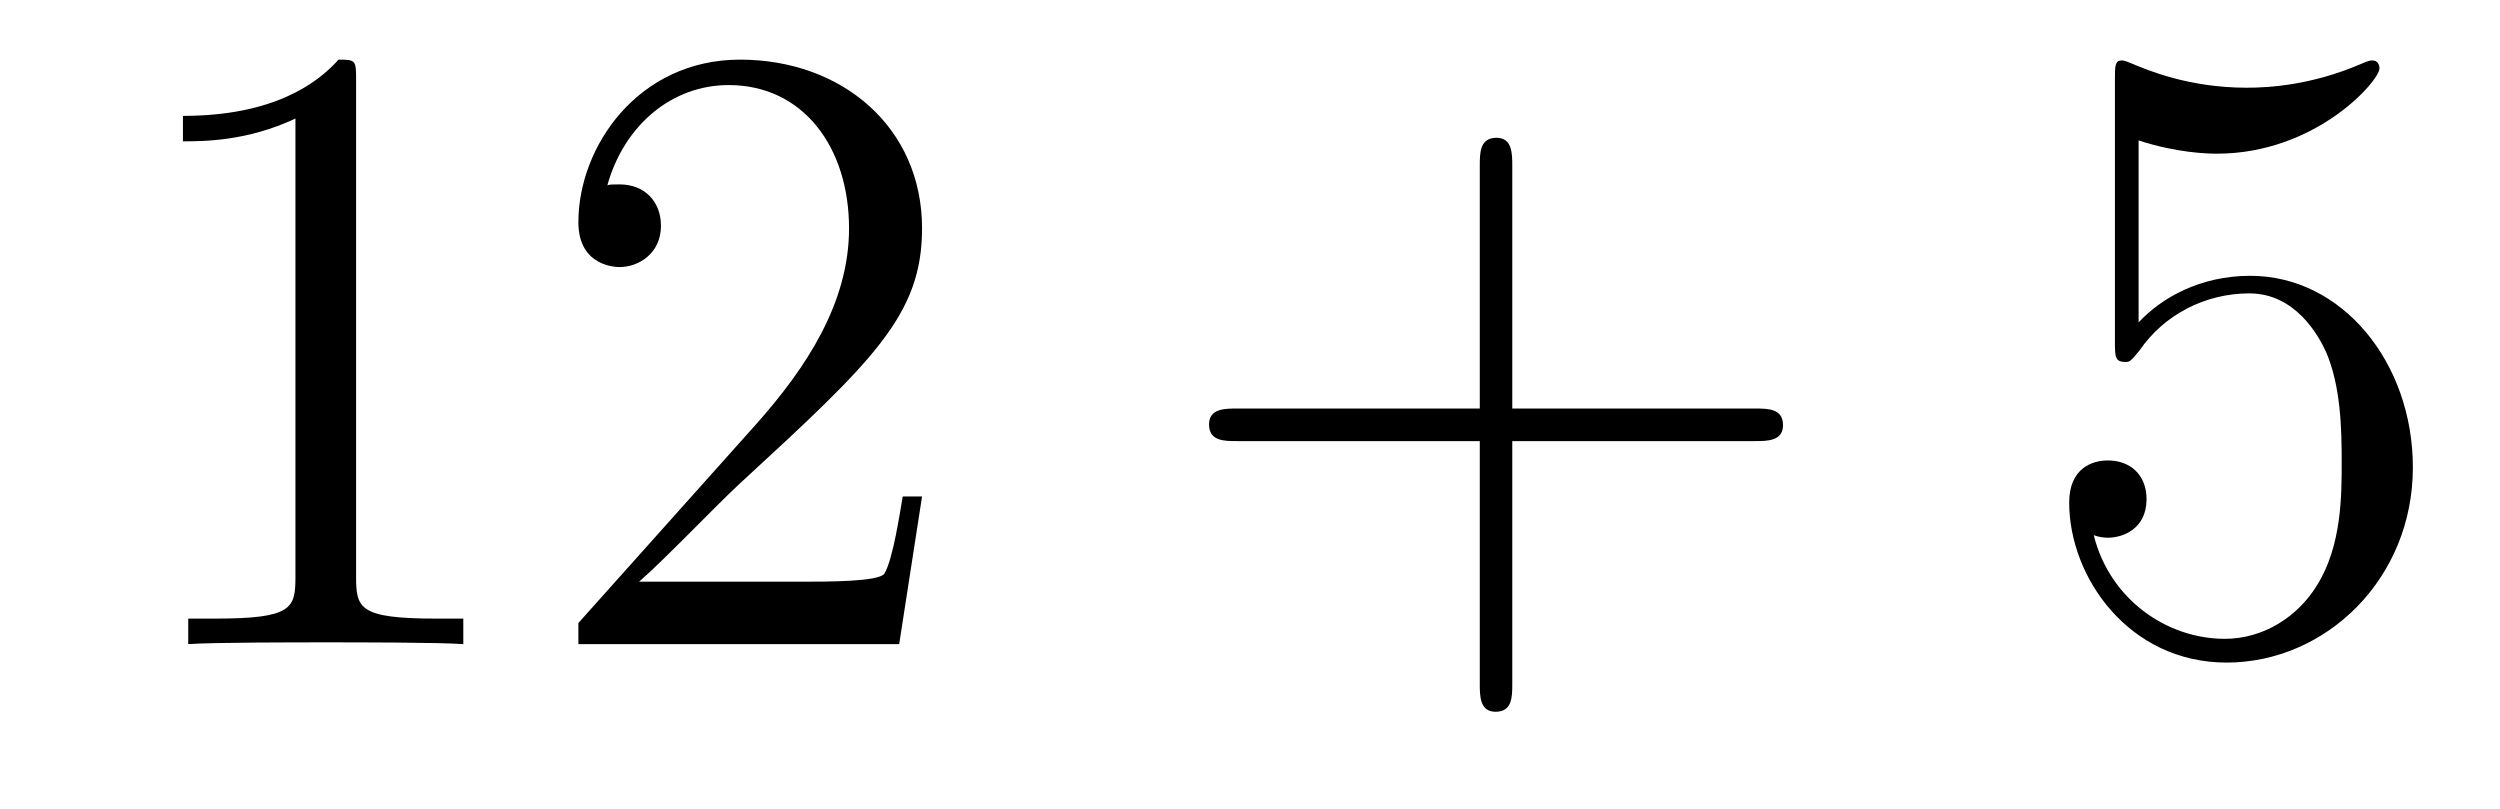
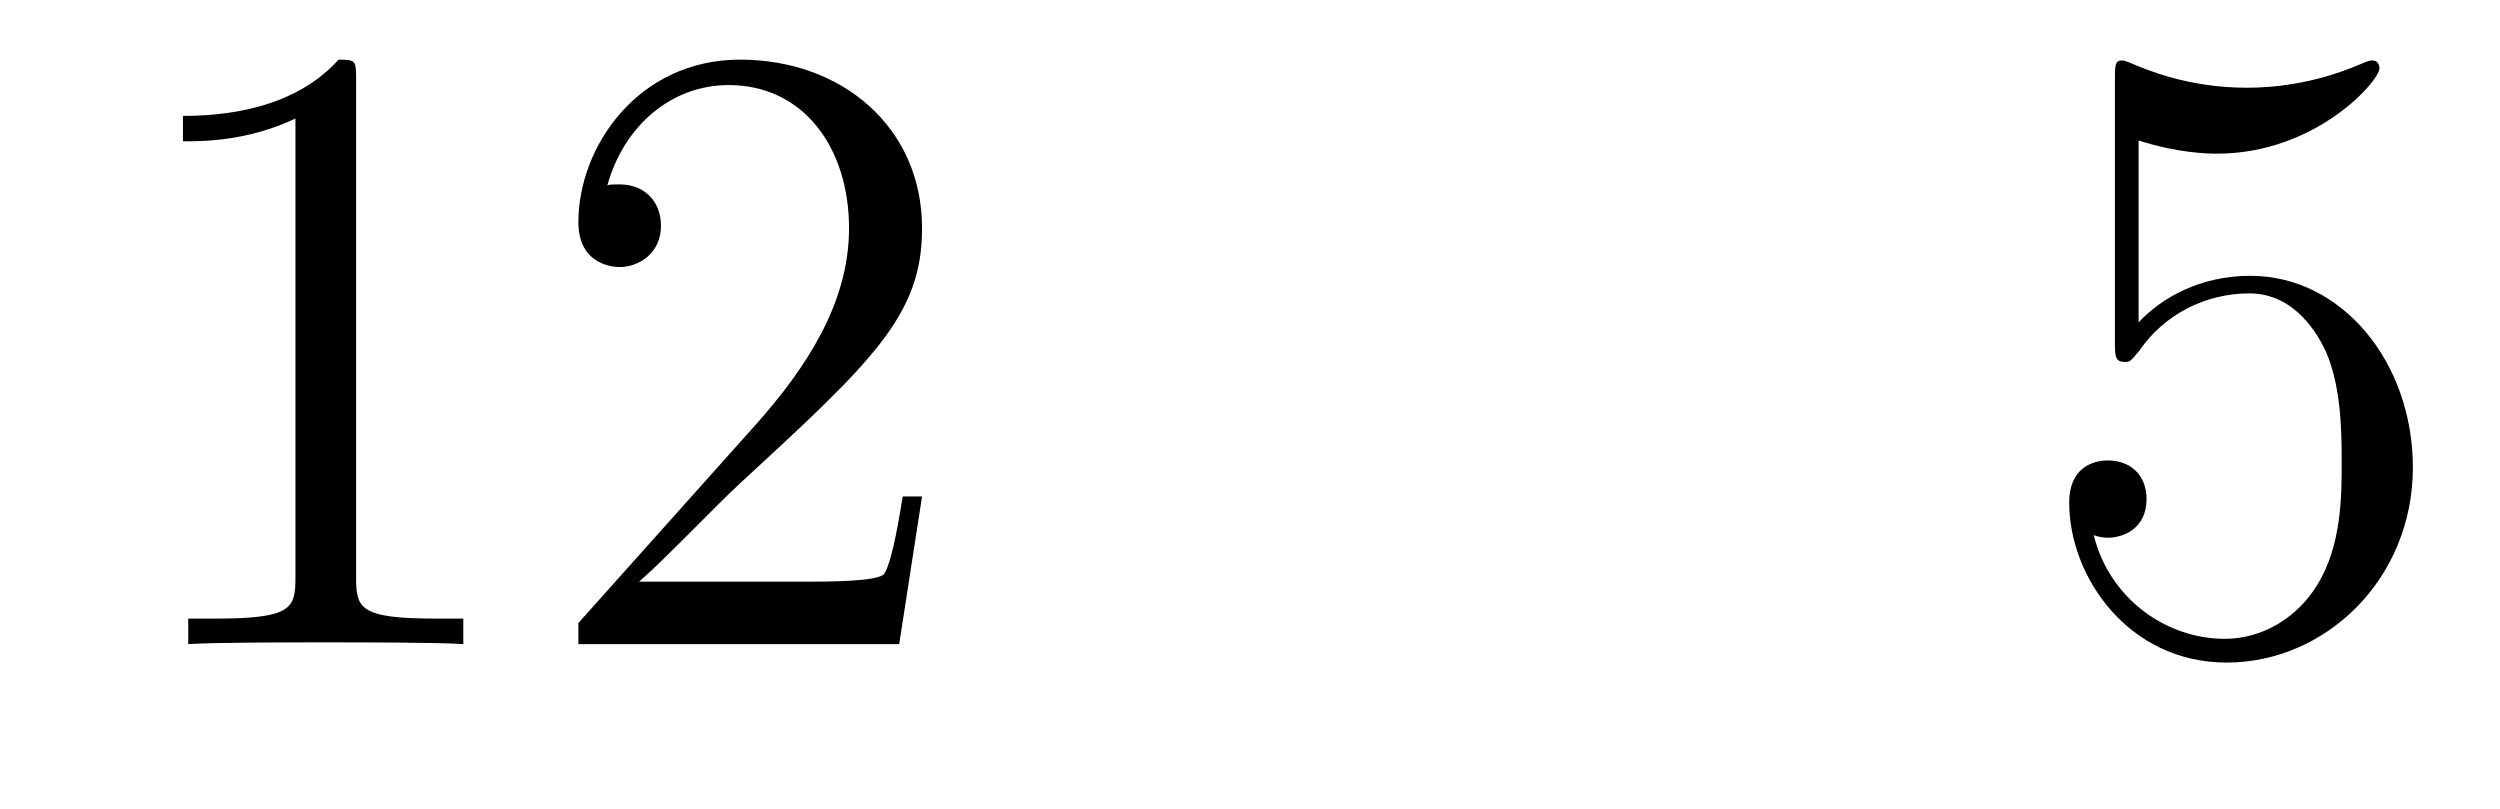
<svg xmlns="http://www.w3.org/2000/svg" height="11pt" version="1.1" viewBox="0 -11 34 11" width="34pt">
  <g id="page1">
    <g transform="matrix(1 0 0 1 -127 652)">
      <path d="M131.843 -661.902C131.843 -662.178 131.843 -662.189 131.604 -662.189C131.317 -661.867 130.719 -661.424 129.488 -661.424V-661.078C129.763 -661.078 130.36 -661.078 131.018 -661.388V-655.16C131.018 -654.73 130.982 -654.587 129.93 -654.587H129.56V-654.24C129.882 -654.264 131.042 -654.264 131.436 -654.264C131.831 -654.264 132.978 -654.264 133.301 -654.24V-654.587H132.931C131.879 -654.587 131.843 -654.73 131.843 -655.16V-661.902ZM139.54 -656.248H139.277C139.241 -656.045 139.145 -655.387 139.026 -655.196C138.942 -655.089 138.261 -655.089 137.902 -655.089H135.691C136.013 -655.364 136.742 -656.129 137.053 -656.416C138.87 -658.089 139.54 -658.711 139.54 -659.894C139.54 -661.269 138.452 -662.189 137.065 -662.189C135.679 -662.189 134.866 -661.006 134.866 -659.978C134.866 -659.368 135.392 -659.368 135.427 -659.368C135.679 -659.368 135.989 -659.547 135.989 -659.93C135.989 -660.265 135.762 -660.492 135.427 -660.492C135.32 -660.492 135.296 -660.492 135.26 -660.48C135.487 -661.293 136.133 -661.843 136.91 -661.843C137.926 -661.843 138.547 -660.994 138.547 -659.894C138.547 -658.878 137.962 -657.993 137.281 -657.228L134.866 -654.527V-654.24H139.229L139.54 -656.248Z" fill-rule="evenodd" />
-       <path d="M147.567 -657.001H150.867C151.034 -657.001 151.249 -657.001 151.249 -657.217C151.249 -657.444 151.046 -657.444 150.867 -657.444H147.567V-660.743C147.567 -660.91 147.567 -661.126 147.352 -661.126C147.125 -661.126 147.125 -660.922 147.125 -660.743V-657.444H143.826C143.658 -657.444 143.443 -657.444 143.443 -657.228C143.443 -657.001 143.647 -657.001 143.826 -657.001H147.125V-653.702C147.125 -653.535 147.125 -653.32 147.34 -653.32C147.567 -653.32 147.567 -653.523 147.567 -653.702V-657.001Z" fill-rule="evenodd" />
      <path d="M156.085 -661.09C156.599 -660.922 157.017 -660.91 157.149 -660.91C158.5 -660.91 159.361 -661.902 159.361 -662.07C159.361 -662.118 159.337 -662.178 159.265 -662.178C159.241 -662.178 159.217 -662.178 159.109 -662.13C158.44 -661.843 157.866 -661.807 157.556 -661.807C156.767 -661.807 156.205 -662.046 155.978 -662.142C155.894 -662.178 155.87 -662.178 155.858 -662.178C155.763 -662.178 155.763 -662.106 155.763 -661.914V-658.364C155.763 -658.149 155.763 -658.077 155.906 -658.077C155.966 -658.077 155.978 -658.089 156.097 -658.233C156.432 -658.723 156.994 -659.01 157.591 -659.01C158.225 -659.01 158.536 -658.424 158.631 -658.221C158.835 -657.754 158.847 -657.169 158.847 -656.714C158.847 -656.26 158.847 -655.579 158.512 -655.041C158.249 -654.611 157.782 -654.312 157.257 -654.312C156.468 -654.312 155.691 -654.85 155.475 -655.722C155.535 -655.698 155.607 -655.687 155.667 -655.687C155.87 -655.687 156.193 -655.806 156.193 -656.212C156.193 -656.547 155.966 -656.738 155.667 -656.738C155.452 -656.738 155.141 -656.631 155.141 -656.165C155.141 -655.148 155.954 -653.989 157.281 -653.989C158.631 -653.989 159.815 -655.125 159.815 -656.643C159.815 -658.065 158.858 -659.249 157.603 -659.249C156.922 -659.249 156.396 -658.95 156.085 -658.615V-661.09Z" fill-rule="evenodd" />
    </g>
  </g>
</svg>